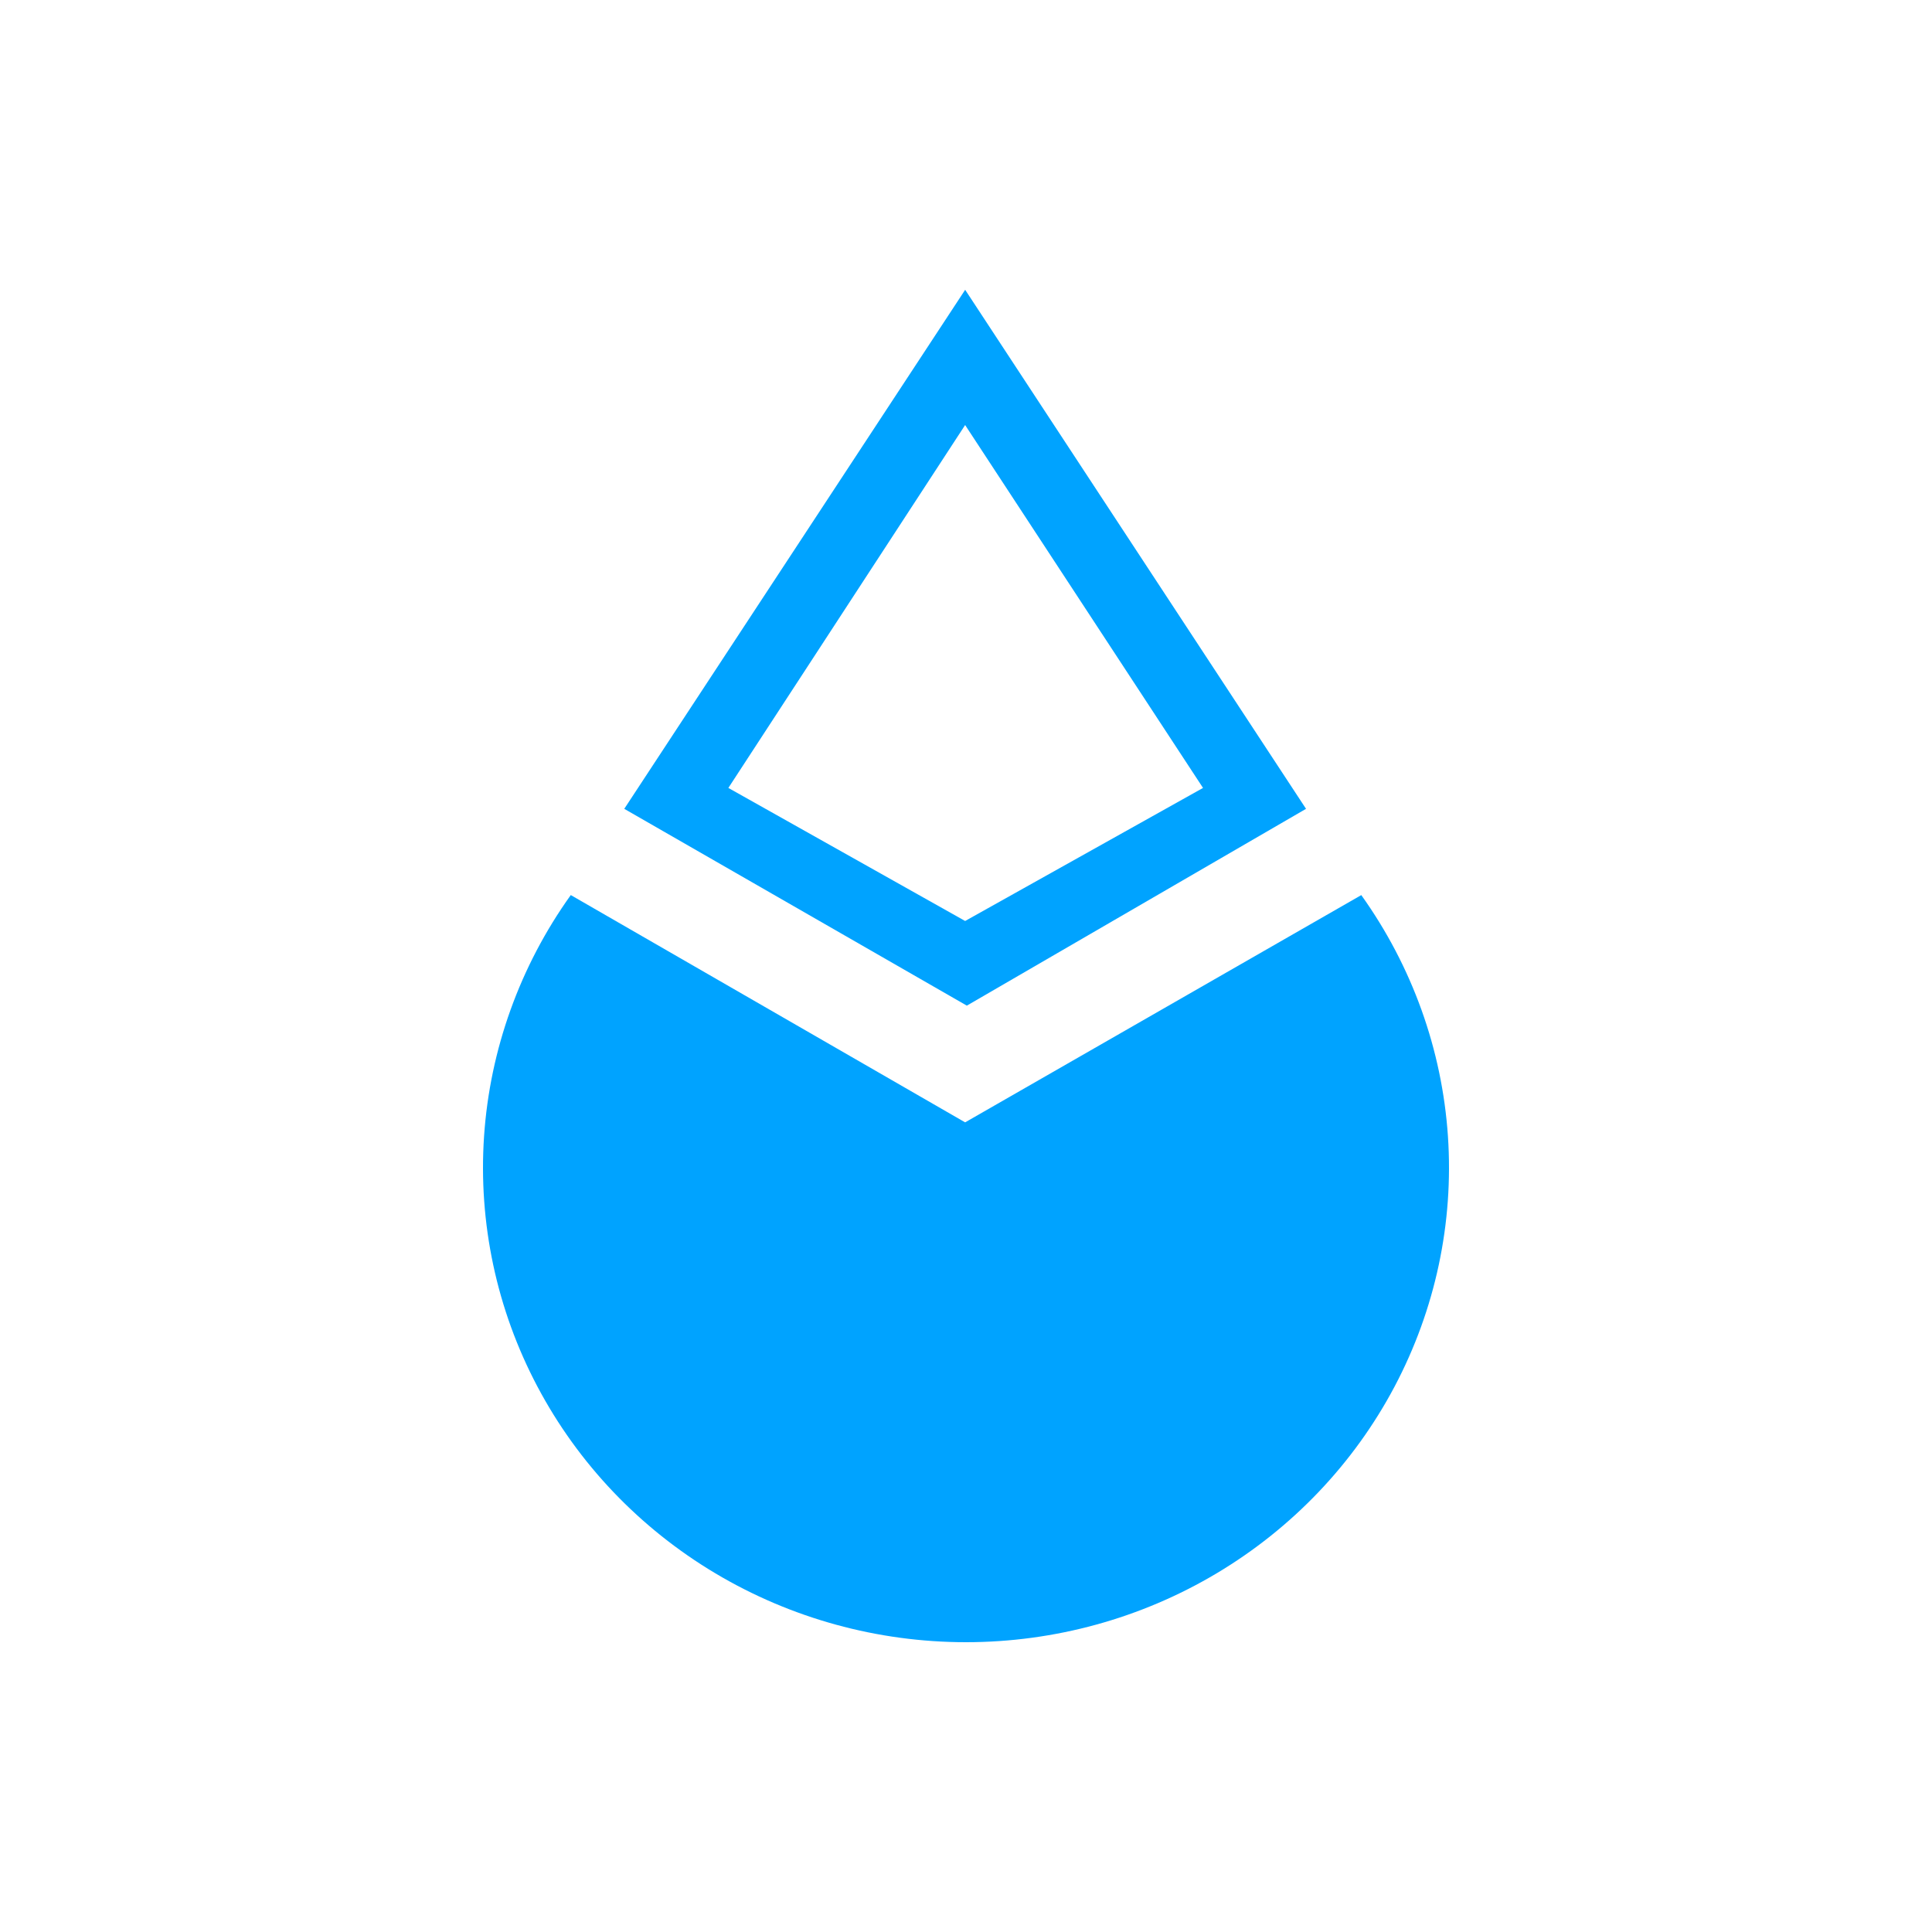
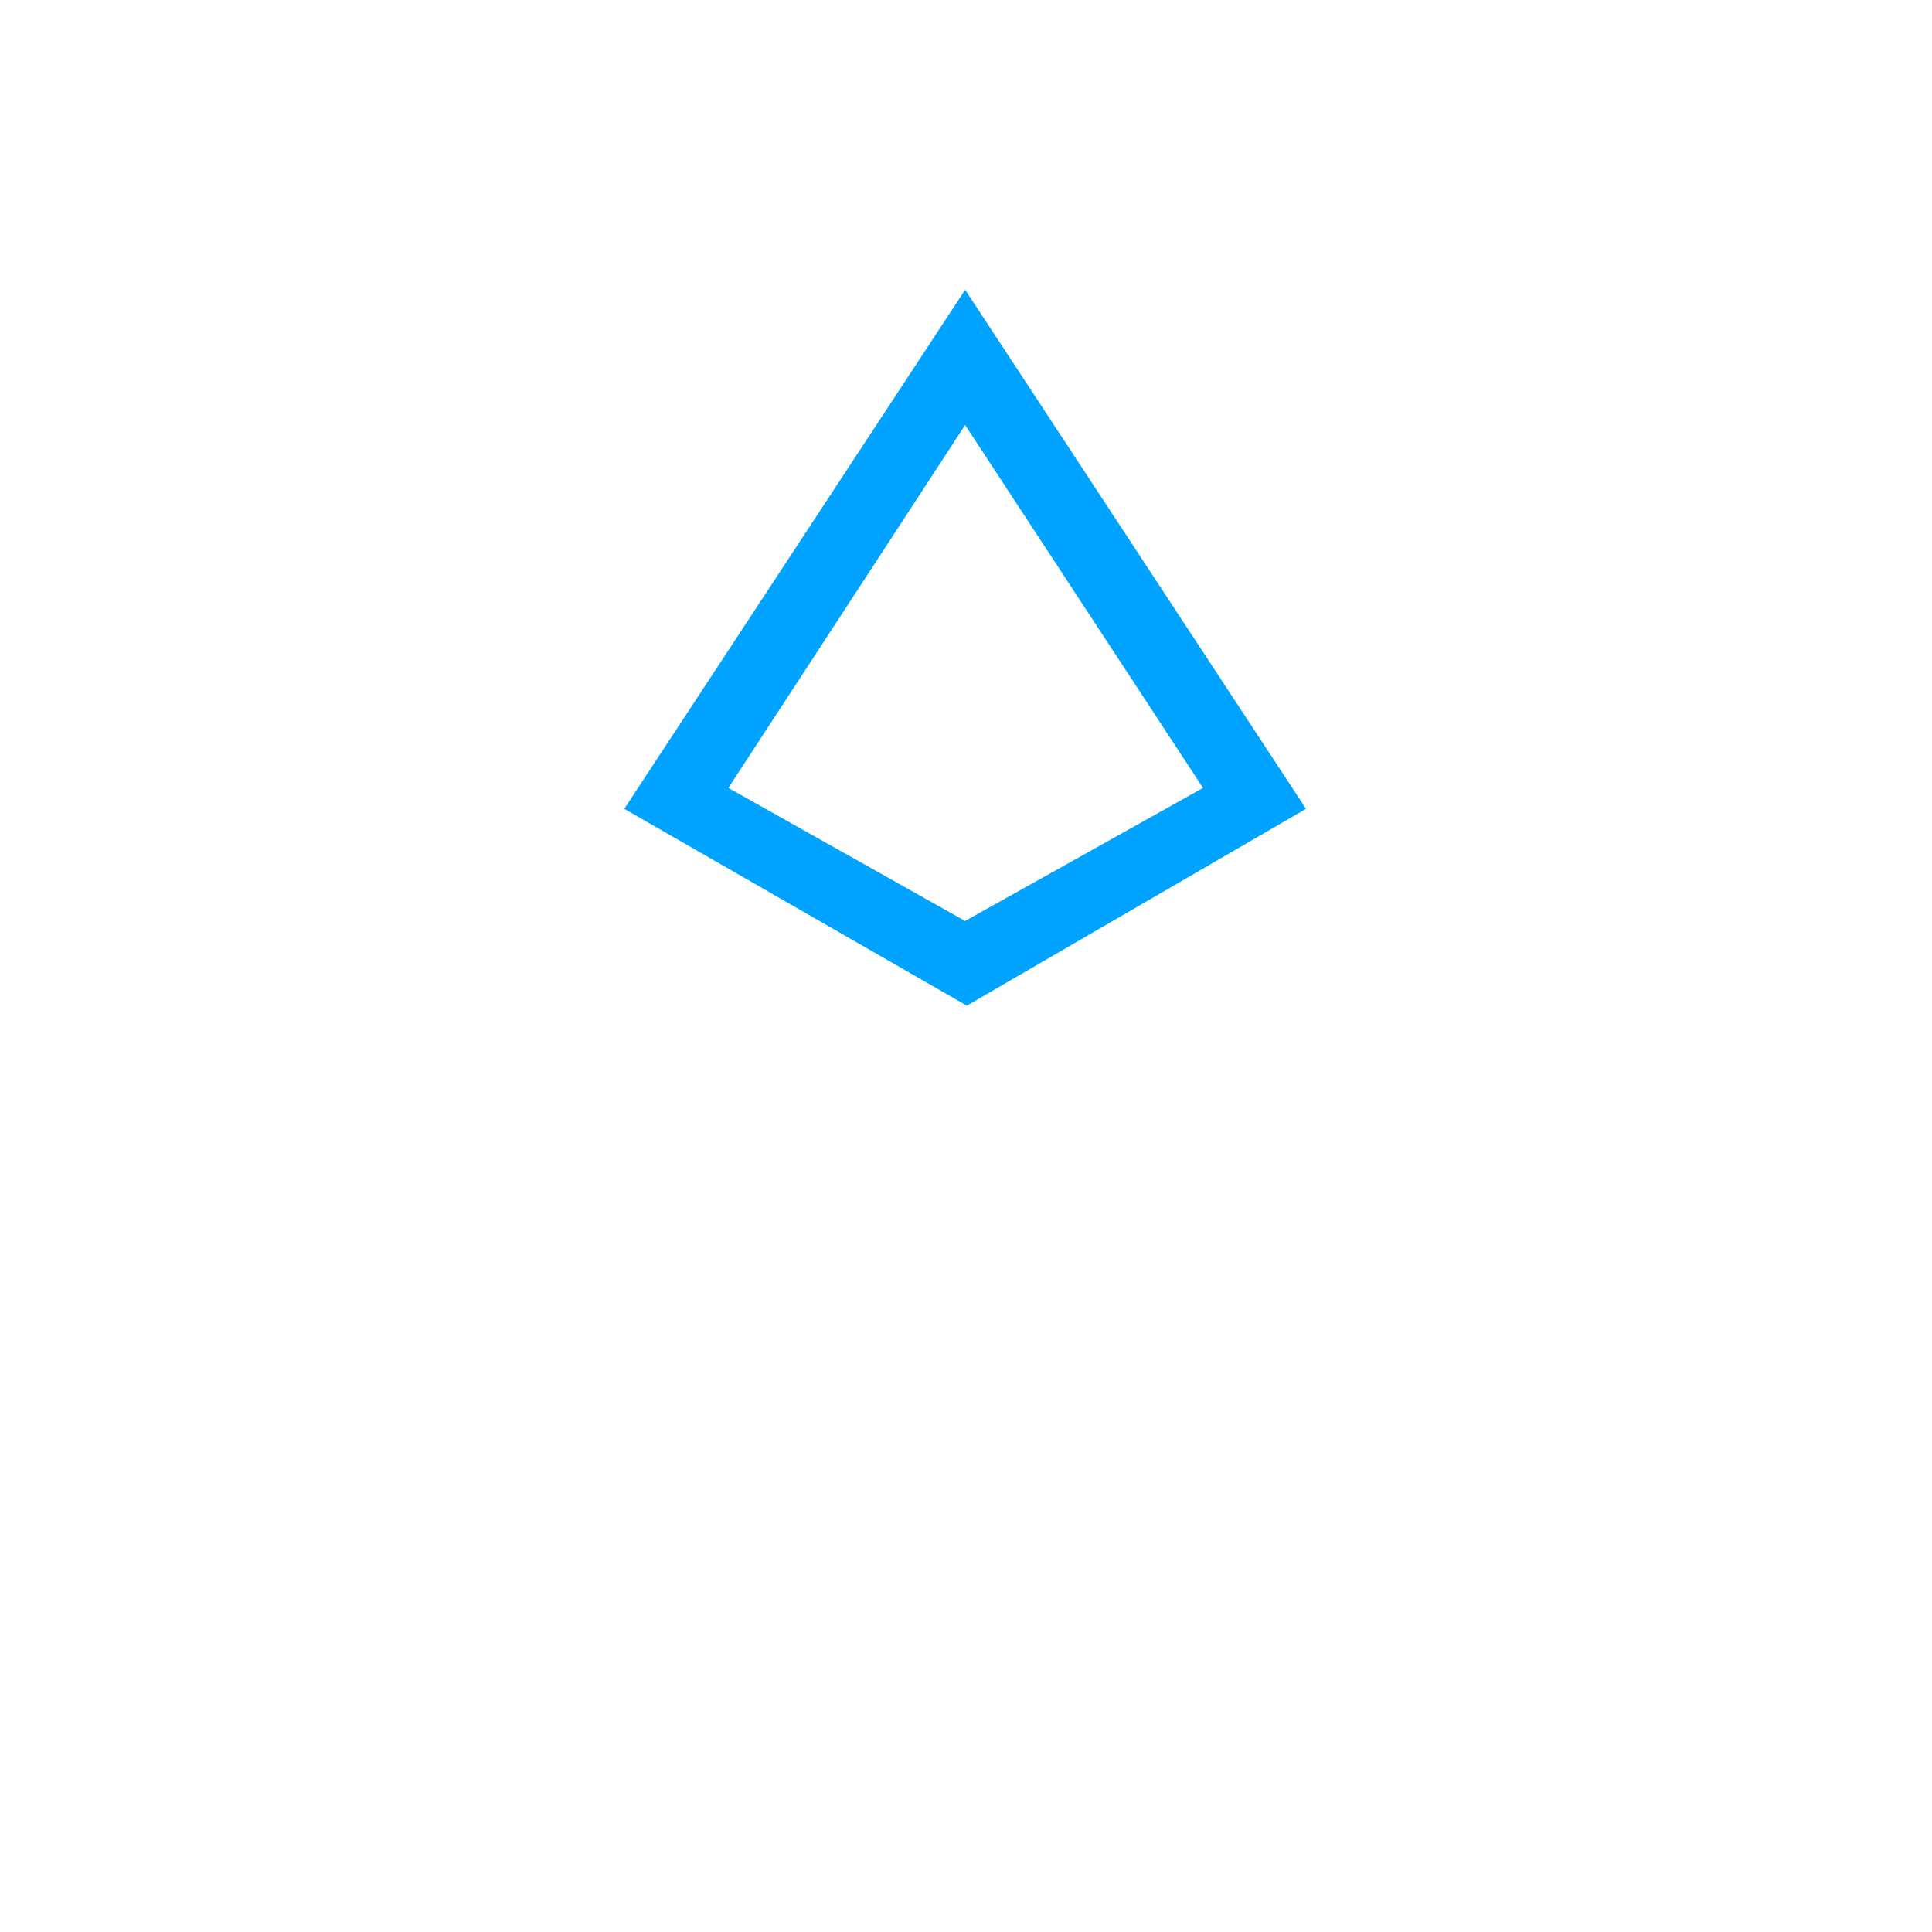
<svg xmlns="http://www.w3.org/2000/svg" width="60" height="60" viewBox="0 0 60 60" fill="none">
  <g clip-path="url(#clip0_2549_4123)">
    <path d="M29.974 9L19.387 25.119L30.026 31.231L40.56 25.119L29.974 9ZM29.973 28.602L22.62 24.47L29.973 13.2L37.361 24.47L29.973 28.602Z" fill="#00A3FF" />
-     <path d="M42.276 27.798L29.973 34.856L17.726 27.797C16.147 30.004 15.216 32.594 15.033 35.285C14.851 37.977 15.423 40.666 16.689 43.059C17.955 45.453 19.866 47.459 22.213 48.859C24.56 50.259 27.253 51 29.999 51C32.745 51 35.438 50.26 37.785 48.86C40.132 47.46 42.043 45.454 43.31 43.061C44.576 40.668 45.149 37.979 44.967 35.287C44.785 32.596 43.854 30.006 42.276 27.798Z" fill="#00A3FF" />
-     <path d="M42.28 27.797H42.274L42.276 27.799L42.28 27.797Z" fill="#00A3FF" />
  </g>
  <defs>
    <clipPath id="clip0_2549_4123">
      <rect width="30" height="42" fill="white" transform="translate(15 9)" />
    </clipPath>
  </defs>
</svg>